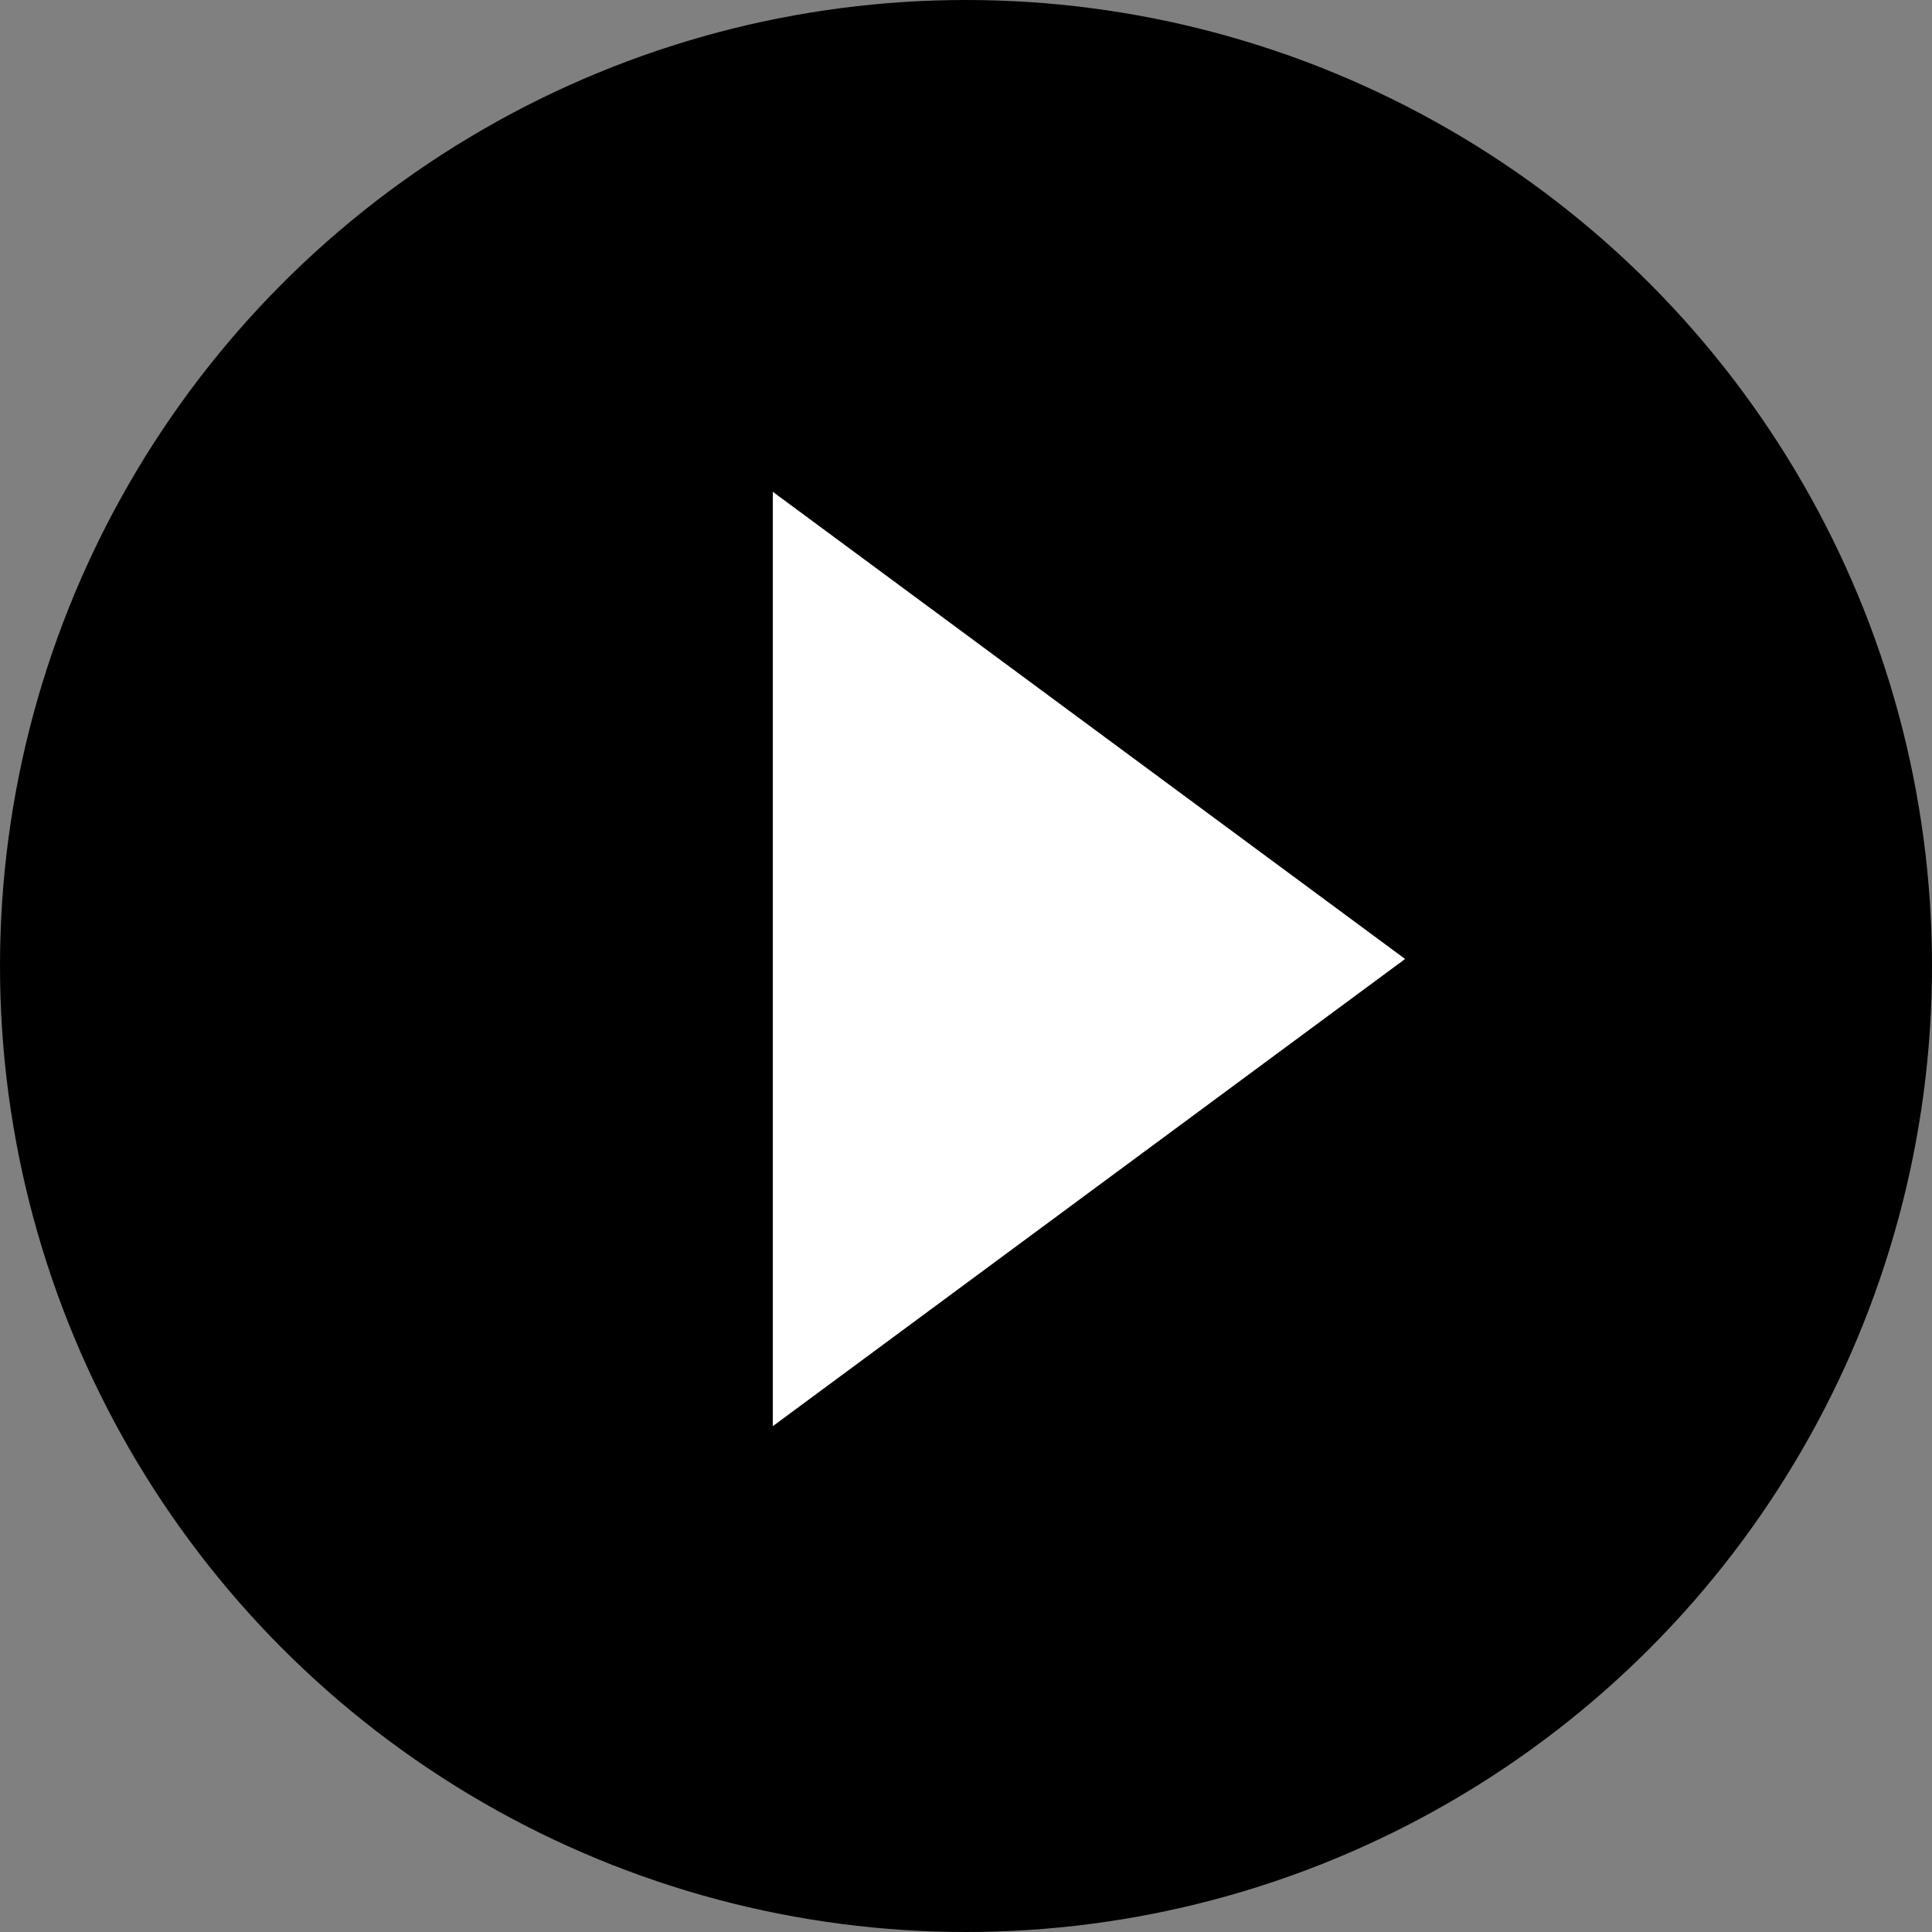
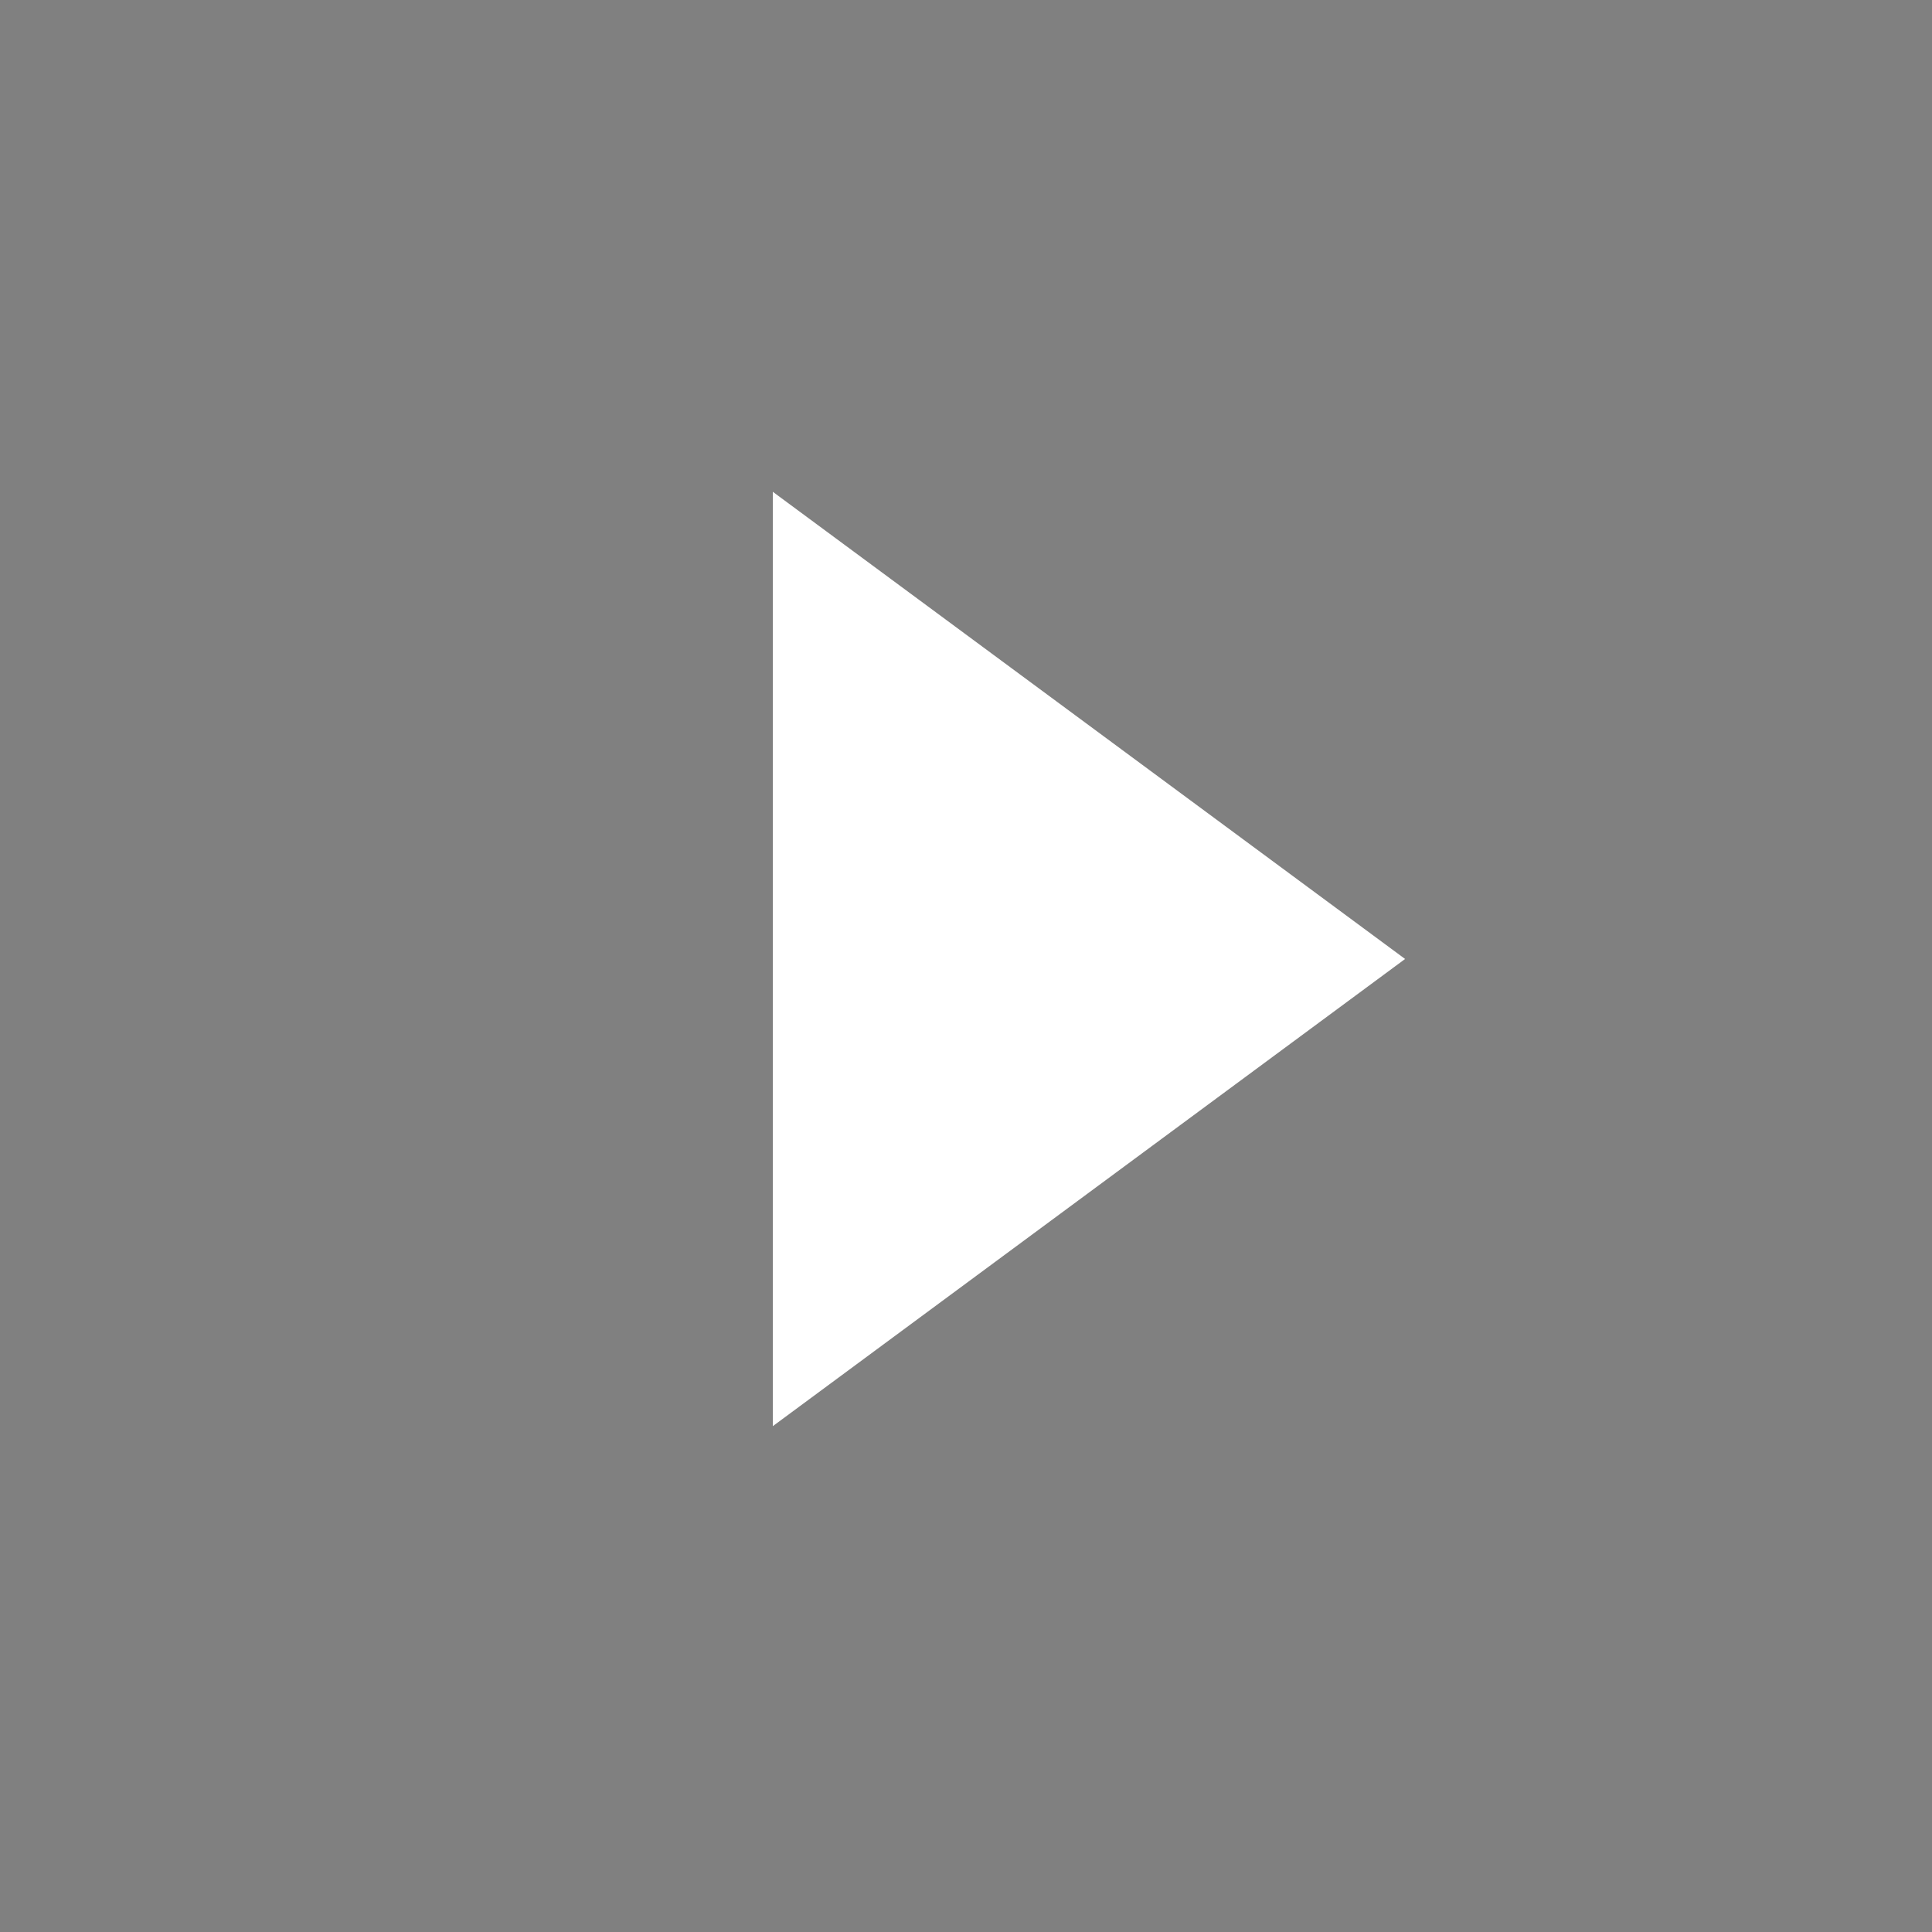
<svg xmlns="http://www.w3.org/2000/svg" viewBox="0 0 11 11" width="11" height="11">
  <rect x="0" y="0" width="11" height="11" fill="#808080" stroke="none" />
  <defs>
    <style>.cls-1{fill:#fff;}</style>
  </defs>
  <title>footer_ya01</title>
  <g id="レイヤー_2" data-name="レイヤー 2">
    <g id="レイヤー_1-2" data-name="レイヤー 1">
-       <circle cx="5.5" cy="5.5" r="5.5" />
      <path class="cls-1" d="M4.4,2.8,8,5.46,4.4,8.12Z" />
    </g>
  </g>
</svg>